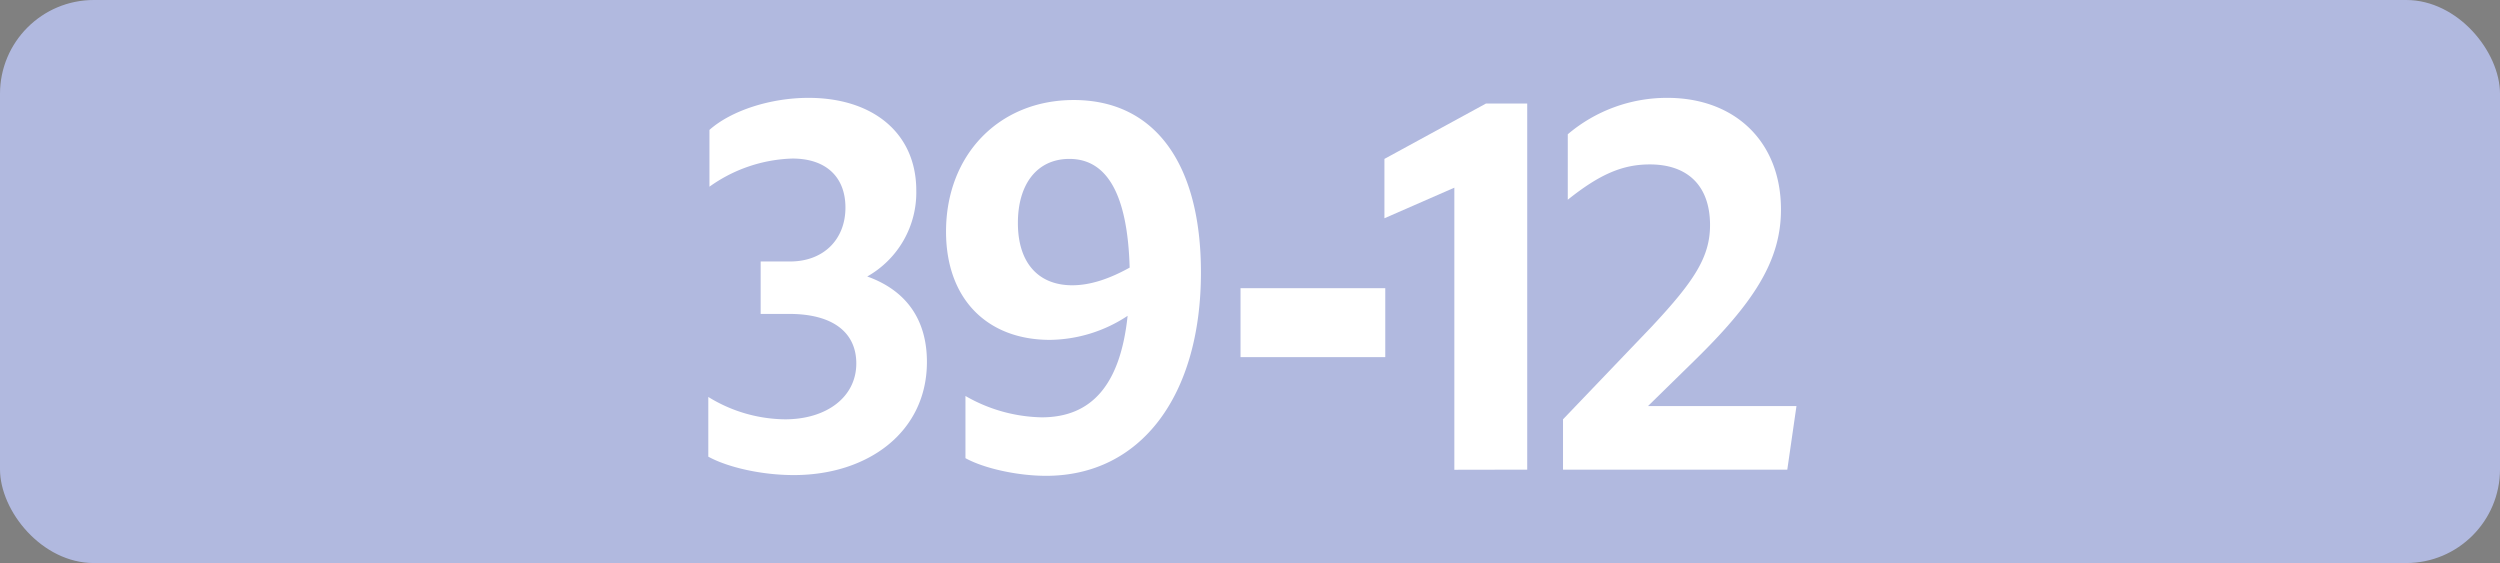
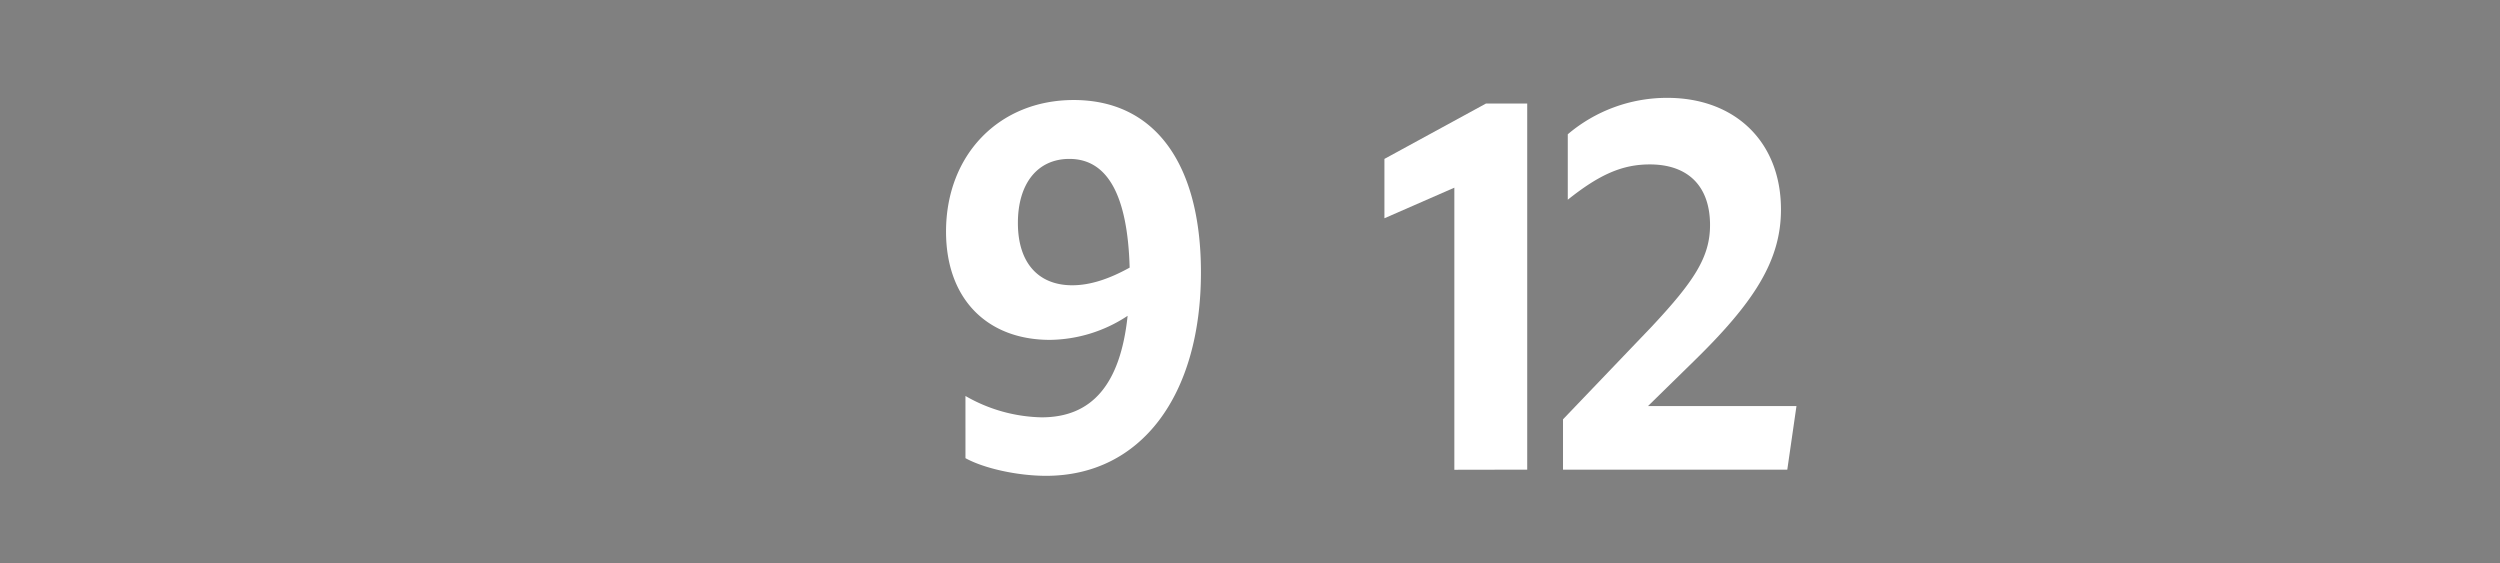
<svg xmlns="http://www.w3.org/2000/svg" id="Calque_1" data-name="Calque 1" viewBox="0 0 566.39 127.56">
  <rect x="0" y="0" width="566.39" height="127.56" fill="#808080" stroke="none" />
  <defs>
    <style>.cls-1{fill:#b1b9df;}.cls-2{fill:#fff;}.cls-3{fill:none;stroke:#1d1d1b;stroke-miterlimit:10;stroke-width:0.1px;stroke-dasharray:1.2;}</style>
  </defs>
-   <rect class="cls-1" width="566.39" height="127.56" rx="21.26" />
-   <path class="cls-2" d="M160.47,103.46V89.93A33.63,33.63,0,0,0,177.85,95C187.31,95,194,89.93,194,82.34c0-7-5.28-11.22-15.18-11.22h-6.49V59.24H179c7.59,0,12.54-5,12.54-12.21,0-6.93-4.4-11.11-12-11.11a33.9,33.9,0,0,0-18.81,6.38V29.43c4.95-4.4,13.86-7.26,22.44-7.26,14.52,0,24.42,7.92,24.42,21a21.85,21.85,0,0,1-11.11,19.47C205.13,65.73,210,72.22,210,82c0,15.84-13.31,25.63-30.14,25.63C172.57,107.64,164.87,105.88,160.47,103.46Z" />
  <path class="cls-2" d="M236,94.55c11.33,0,17.82-7.37,19.47-23A32.48,32.48,0,0,1,237.87,77c-14.19,0-23.54-9.24-23.54-24.53,0-17.38,12-29.81,28.93-29.81,18.37,0,28.82,14.41,28.82,39.05,0,27.83-13.53,46.09-35.09,46.09-6.38,0-14-1.65-18.26-4V89.71A35.86,35.86,0,0,0,236,94.55Zm6.93-29.92c4.07,0,8.36-1.43,13-4C255.47,44.39,251,36,242.27,36c-7.15,0-11.66,5.5-11.66,14.52S235.23,64.63,242.93,64.63Z" />
-   <path class="cls-2" d="M281.05,65.29h32.79V80.91H281.05Z" />
  <path class="cls-2" d="M329.49,106.43V42.52l-15.84,6.93V36l23-12.54H346v82.94Z" />
  <path class="cls-2" d="M354.11,95l20-20.9c9.68-10.34,13.31-15.84,13.31-23.1,0-8.91-5.06-13.75-13.64-13.75-6.16,0-11.33,2.2-18.59,8V30.42a34.71,34.71,0,0,1,22.56-8.25c15.28,0,25.74,9.9,25.74,25.3,0,11.55-6.06,21-19.7,34.32L373.36,92H407l-2.08,14.41H354.11Z" />
  <path class="cls-3" d="M51.1,36.85" />
-   <path class="cls-3" d="M51.1,0" />
  <path class="cls-3" d="M51.1,36.85" />
-   <path class="cls-3" d="M51.1,0" />
</svg>